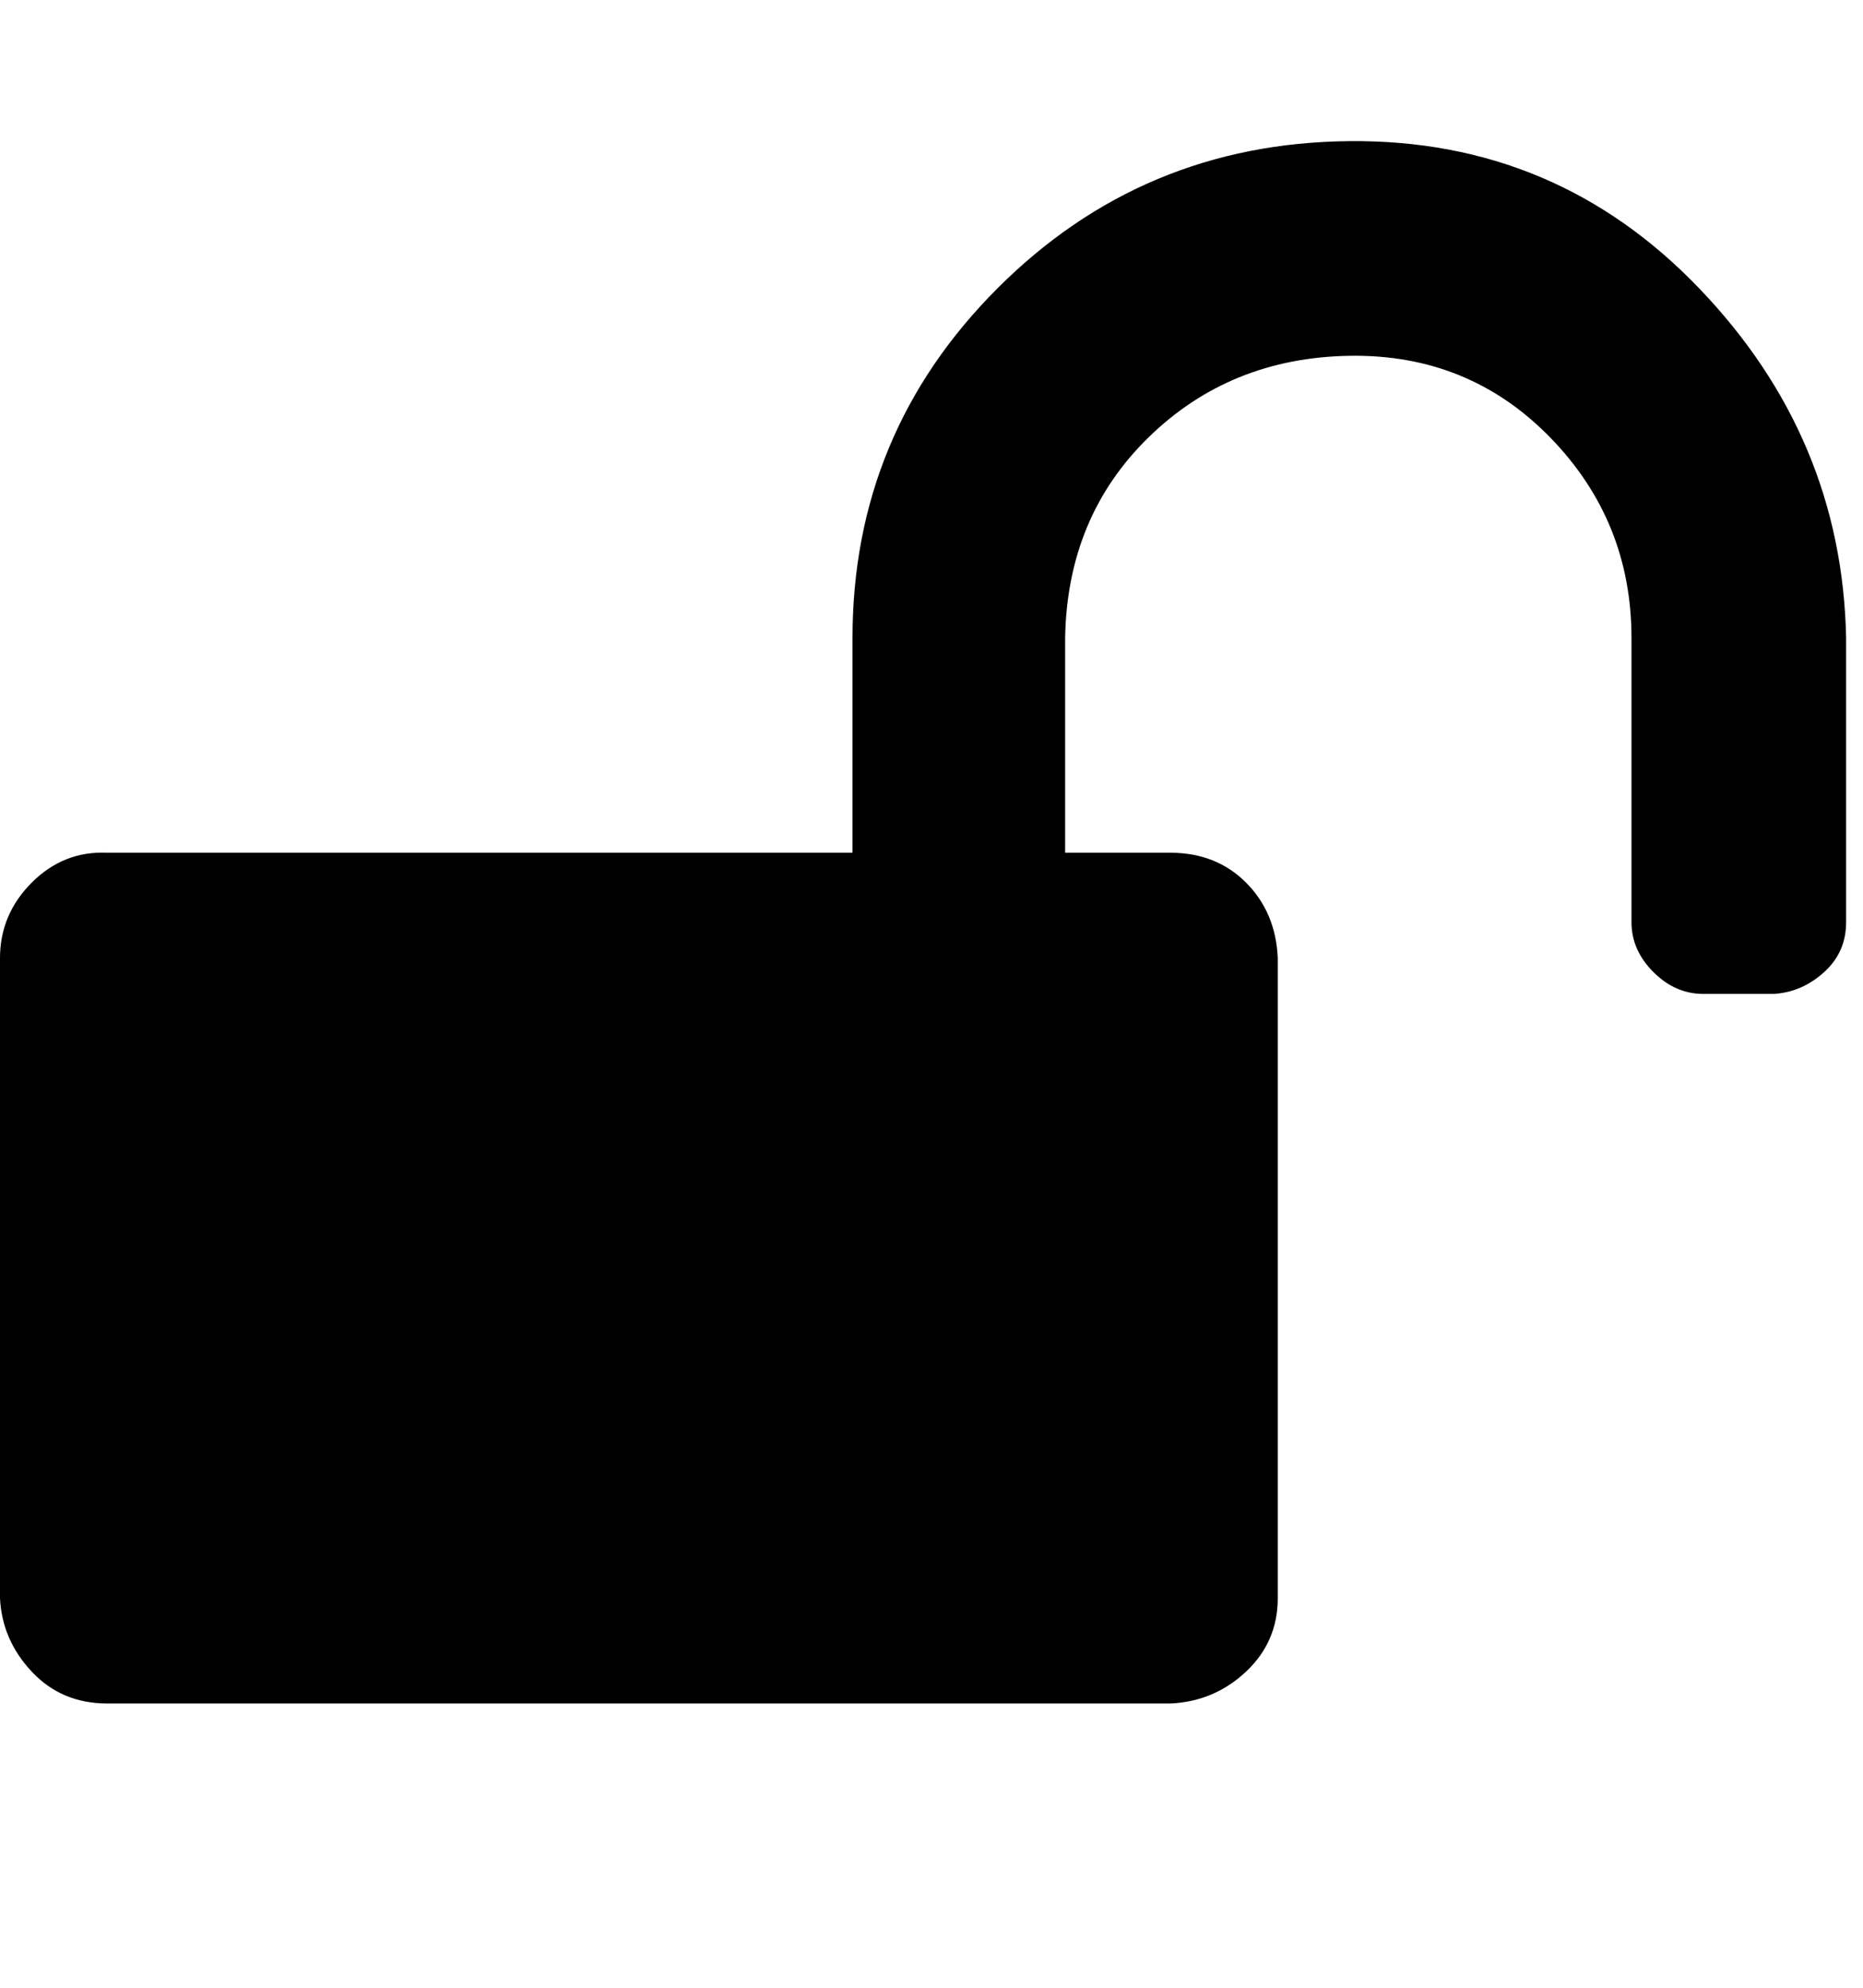
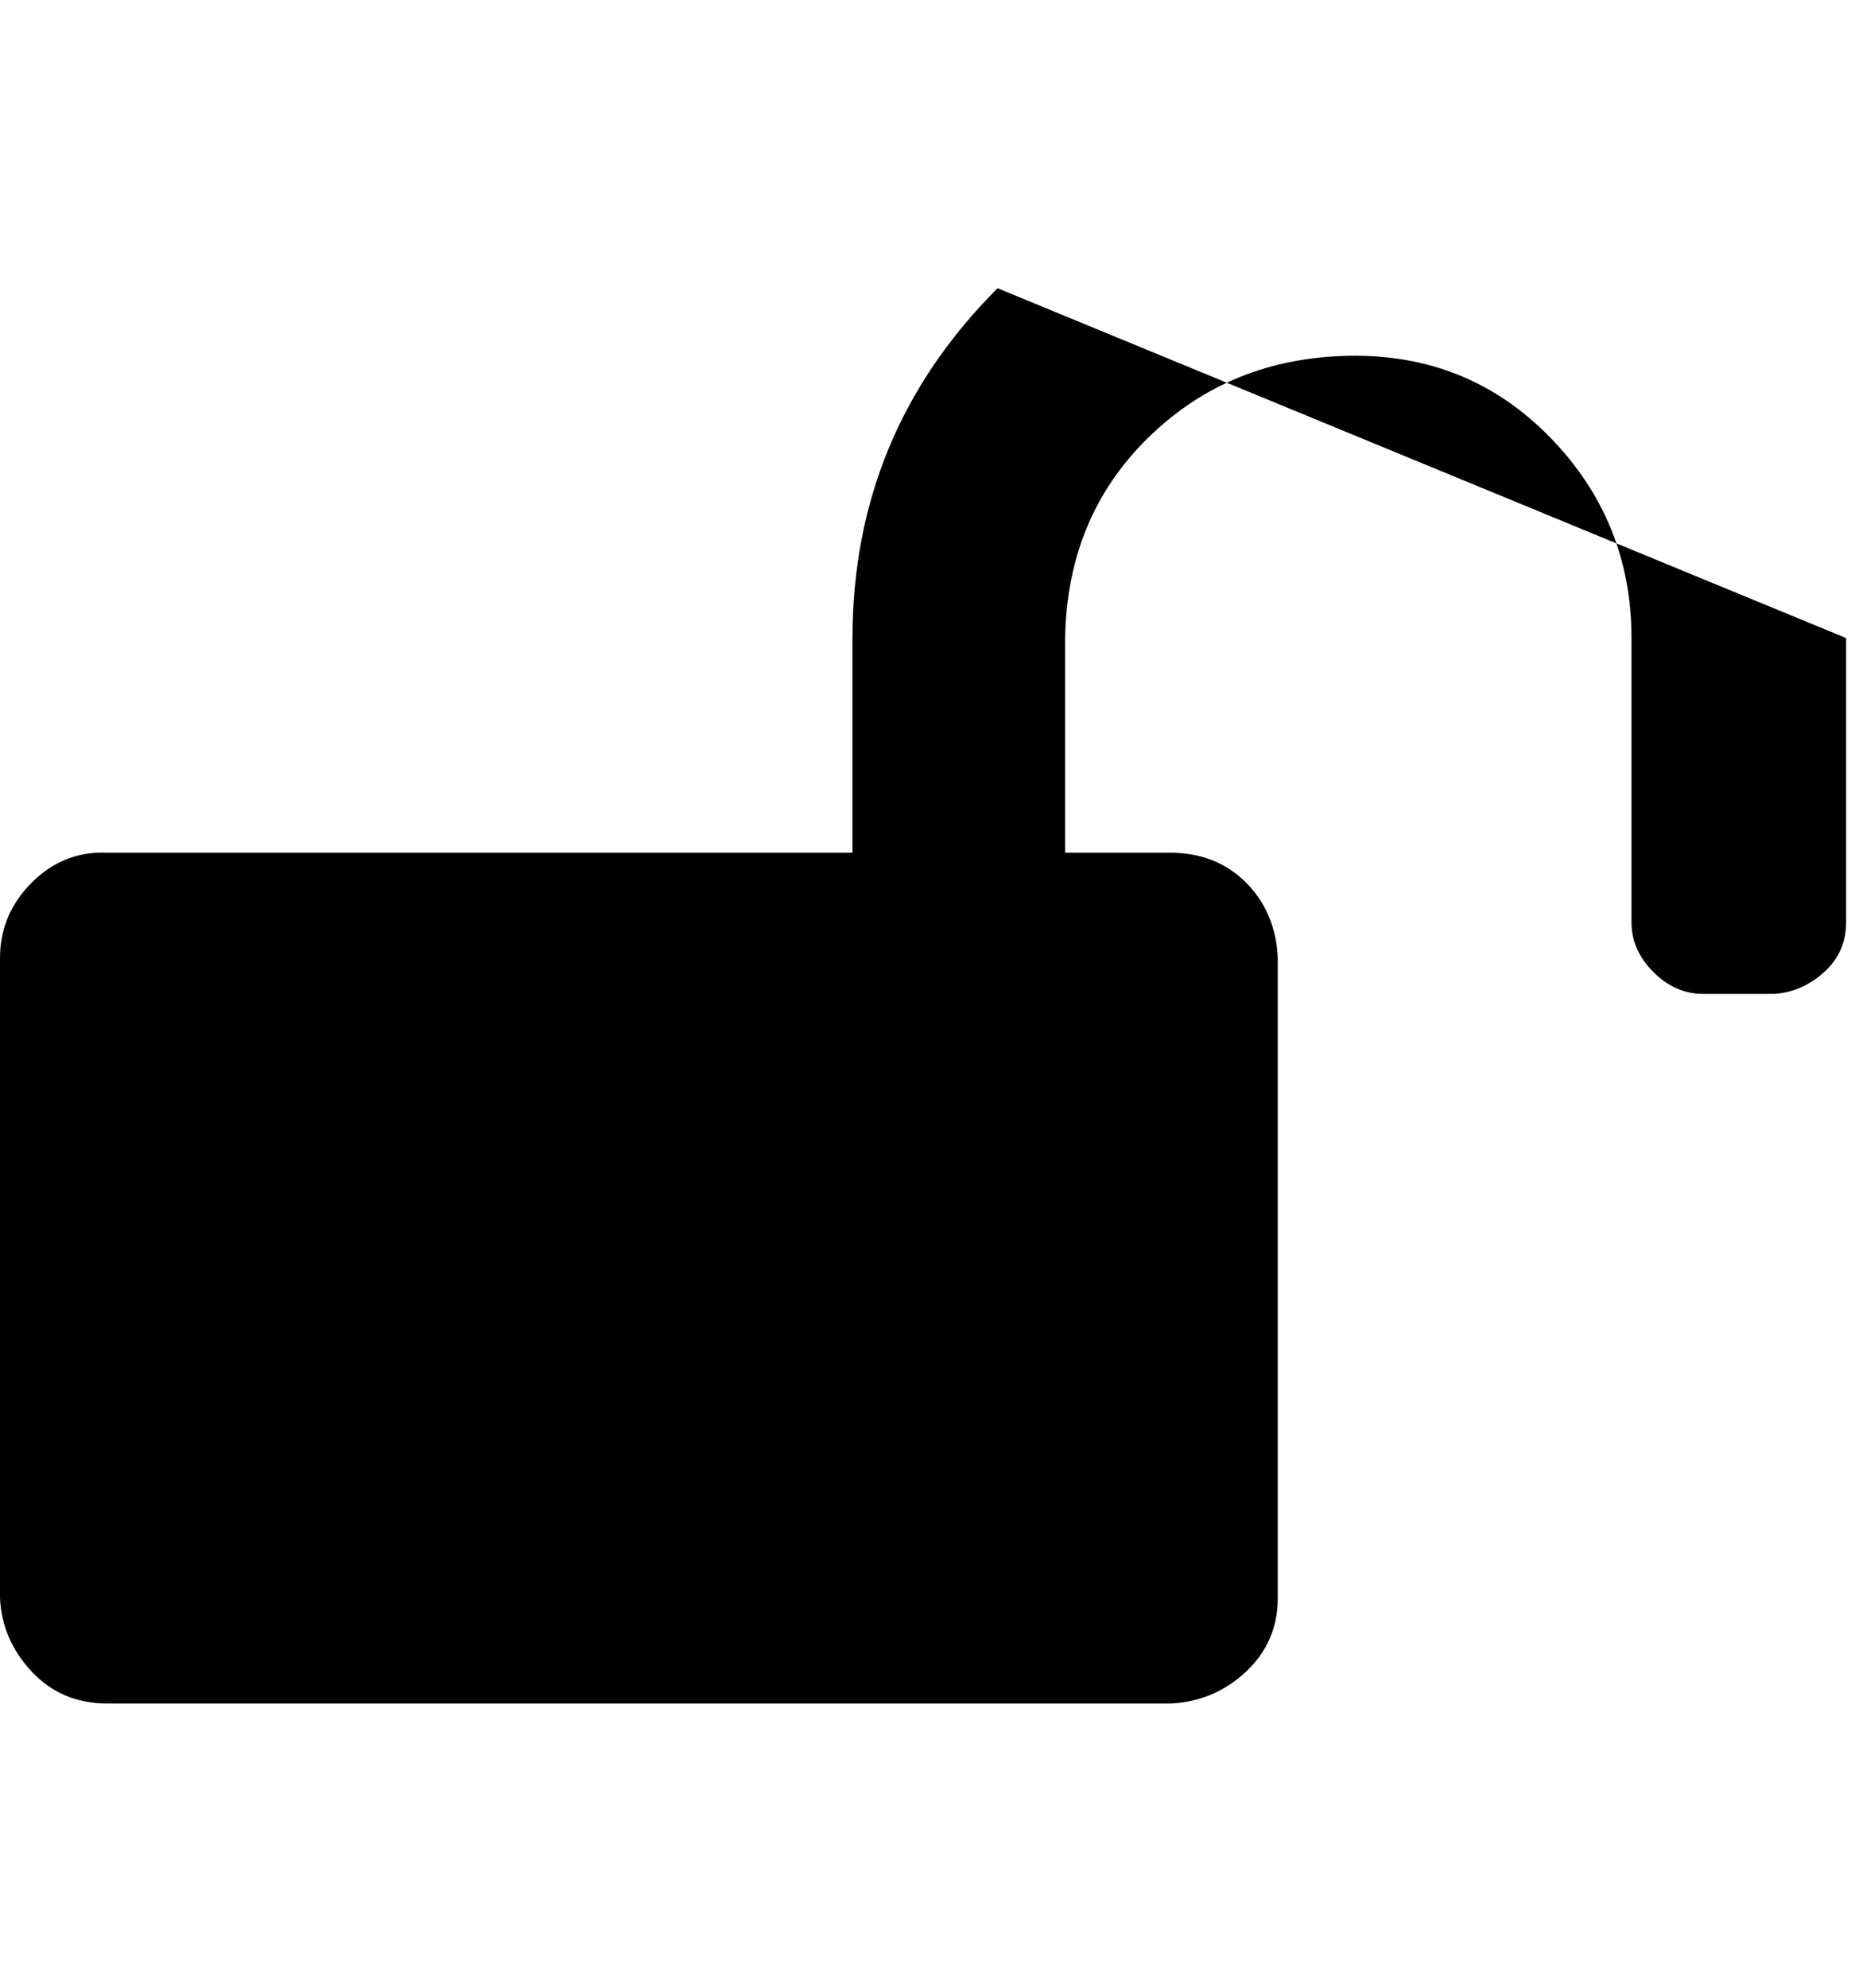
<svg xmlns="http://www.w3.org/2000/svg" version="1.1" width="30" height="32" viewBox="0 0 30 32">
  <title>lock-open</title>
-   <path d="M29.728 10.272v4.576q0 0.48-0.352 0.8t-0.8 0.352h-1.152q-0.448 0-0.8-0.352t-0.352-0.8v-4.576q0-1.888-1.312-3.232t-3.232-1.312-3.232 1.312-1.344 3.232v3.456h1.696q0.736 0 1.216 0.48t0.512 1.216v10.304q0 0.704-0.512 1.184t-1.216 0.512h-17.12q-0.736 0-1.216-0.512t-0.512-1.184v-10.304q0-0.704 0.512-1.216t1.216-0.48h12v-3.456q0-3.296 2.336-5.632t5.664-2.368 5.632 2.368 2.368 5.632z" />
+   <path d="M29.728 10.272v4.576q0 0.48-0.352 0.8t-0.8 0.352h-1.152q-0.448 0-0.8-0.352t-0.352-0.8v-4.576q0-1.888-1.312-3.232t-3.232-1.312-3.232 1.312-1.344 3.232v3.456h1.696q0.736 0 1.216 0.48t0.512 1.216v10.304q0 0.704-0.512 1.184t-1.216 0.512h-17.12q-0.736 0-1.216-0.512t-0.512-1.184v-10.304q0-0.704 0.512-1.216t1.216-0.48h12v-3.456q0-3.296 2.336-5.632z" />
</svg>